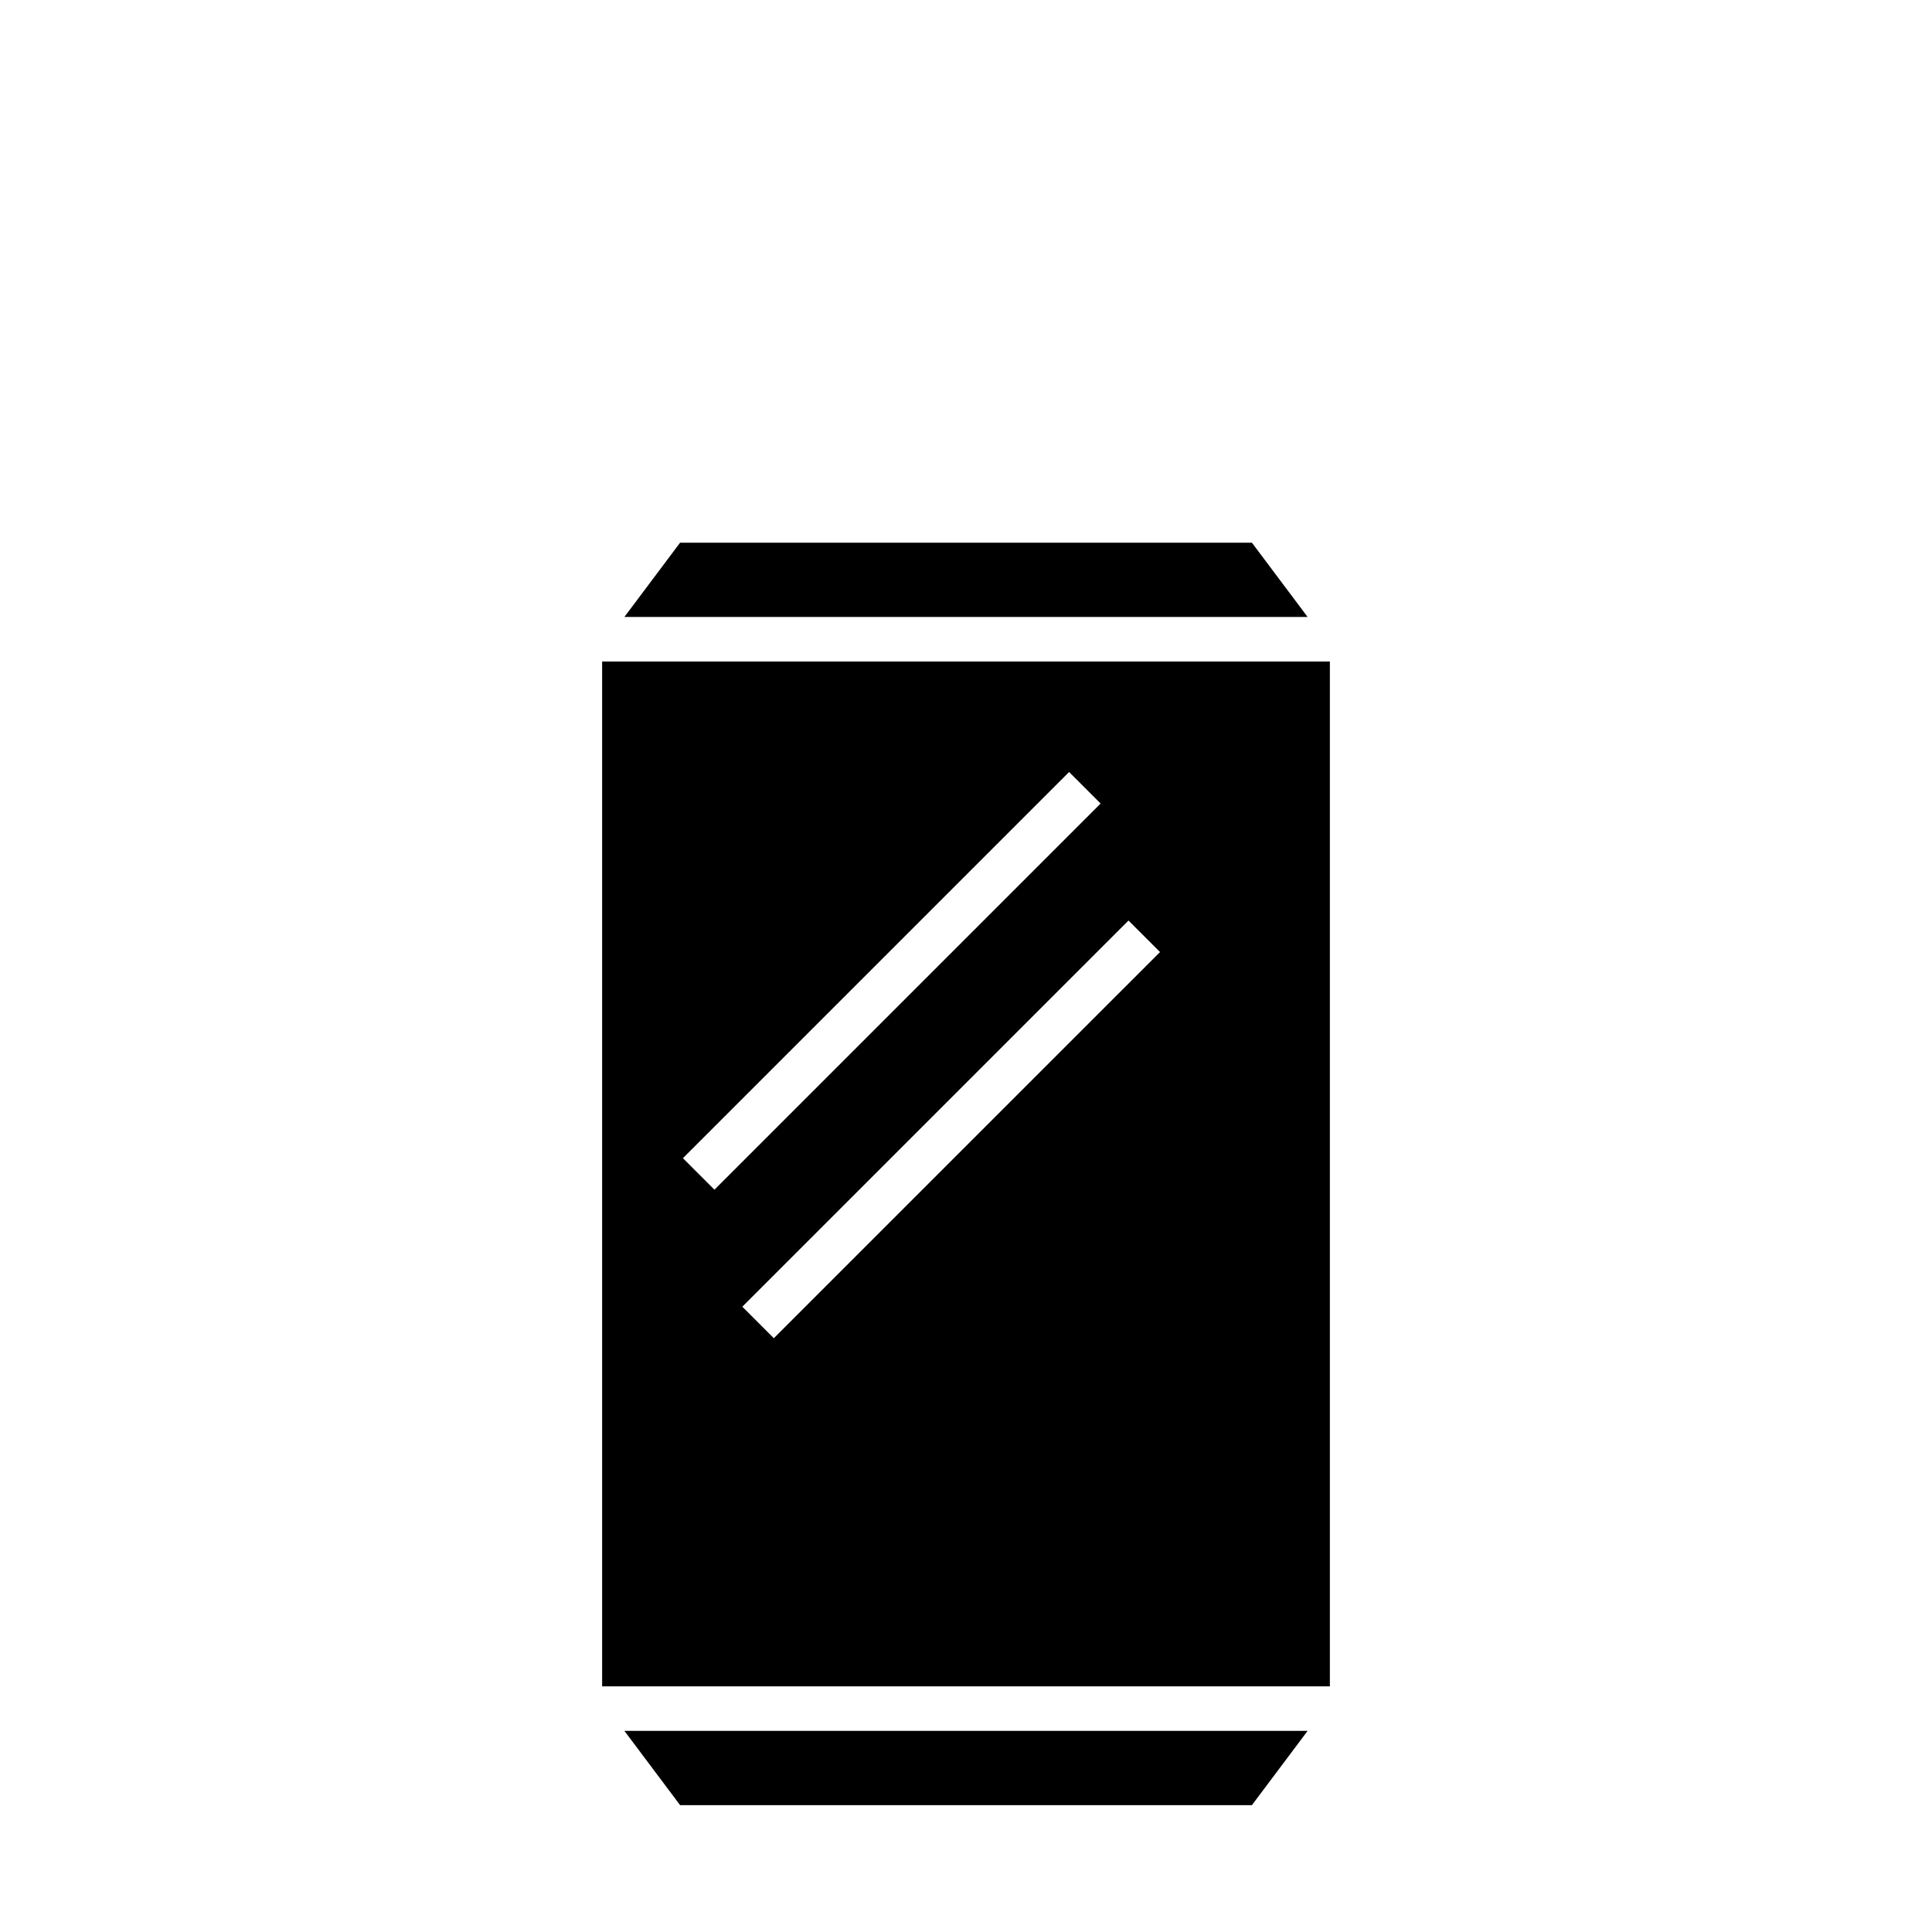
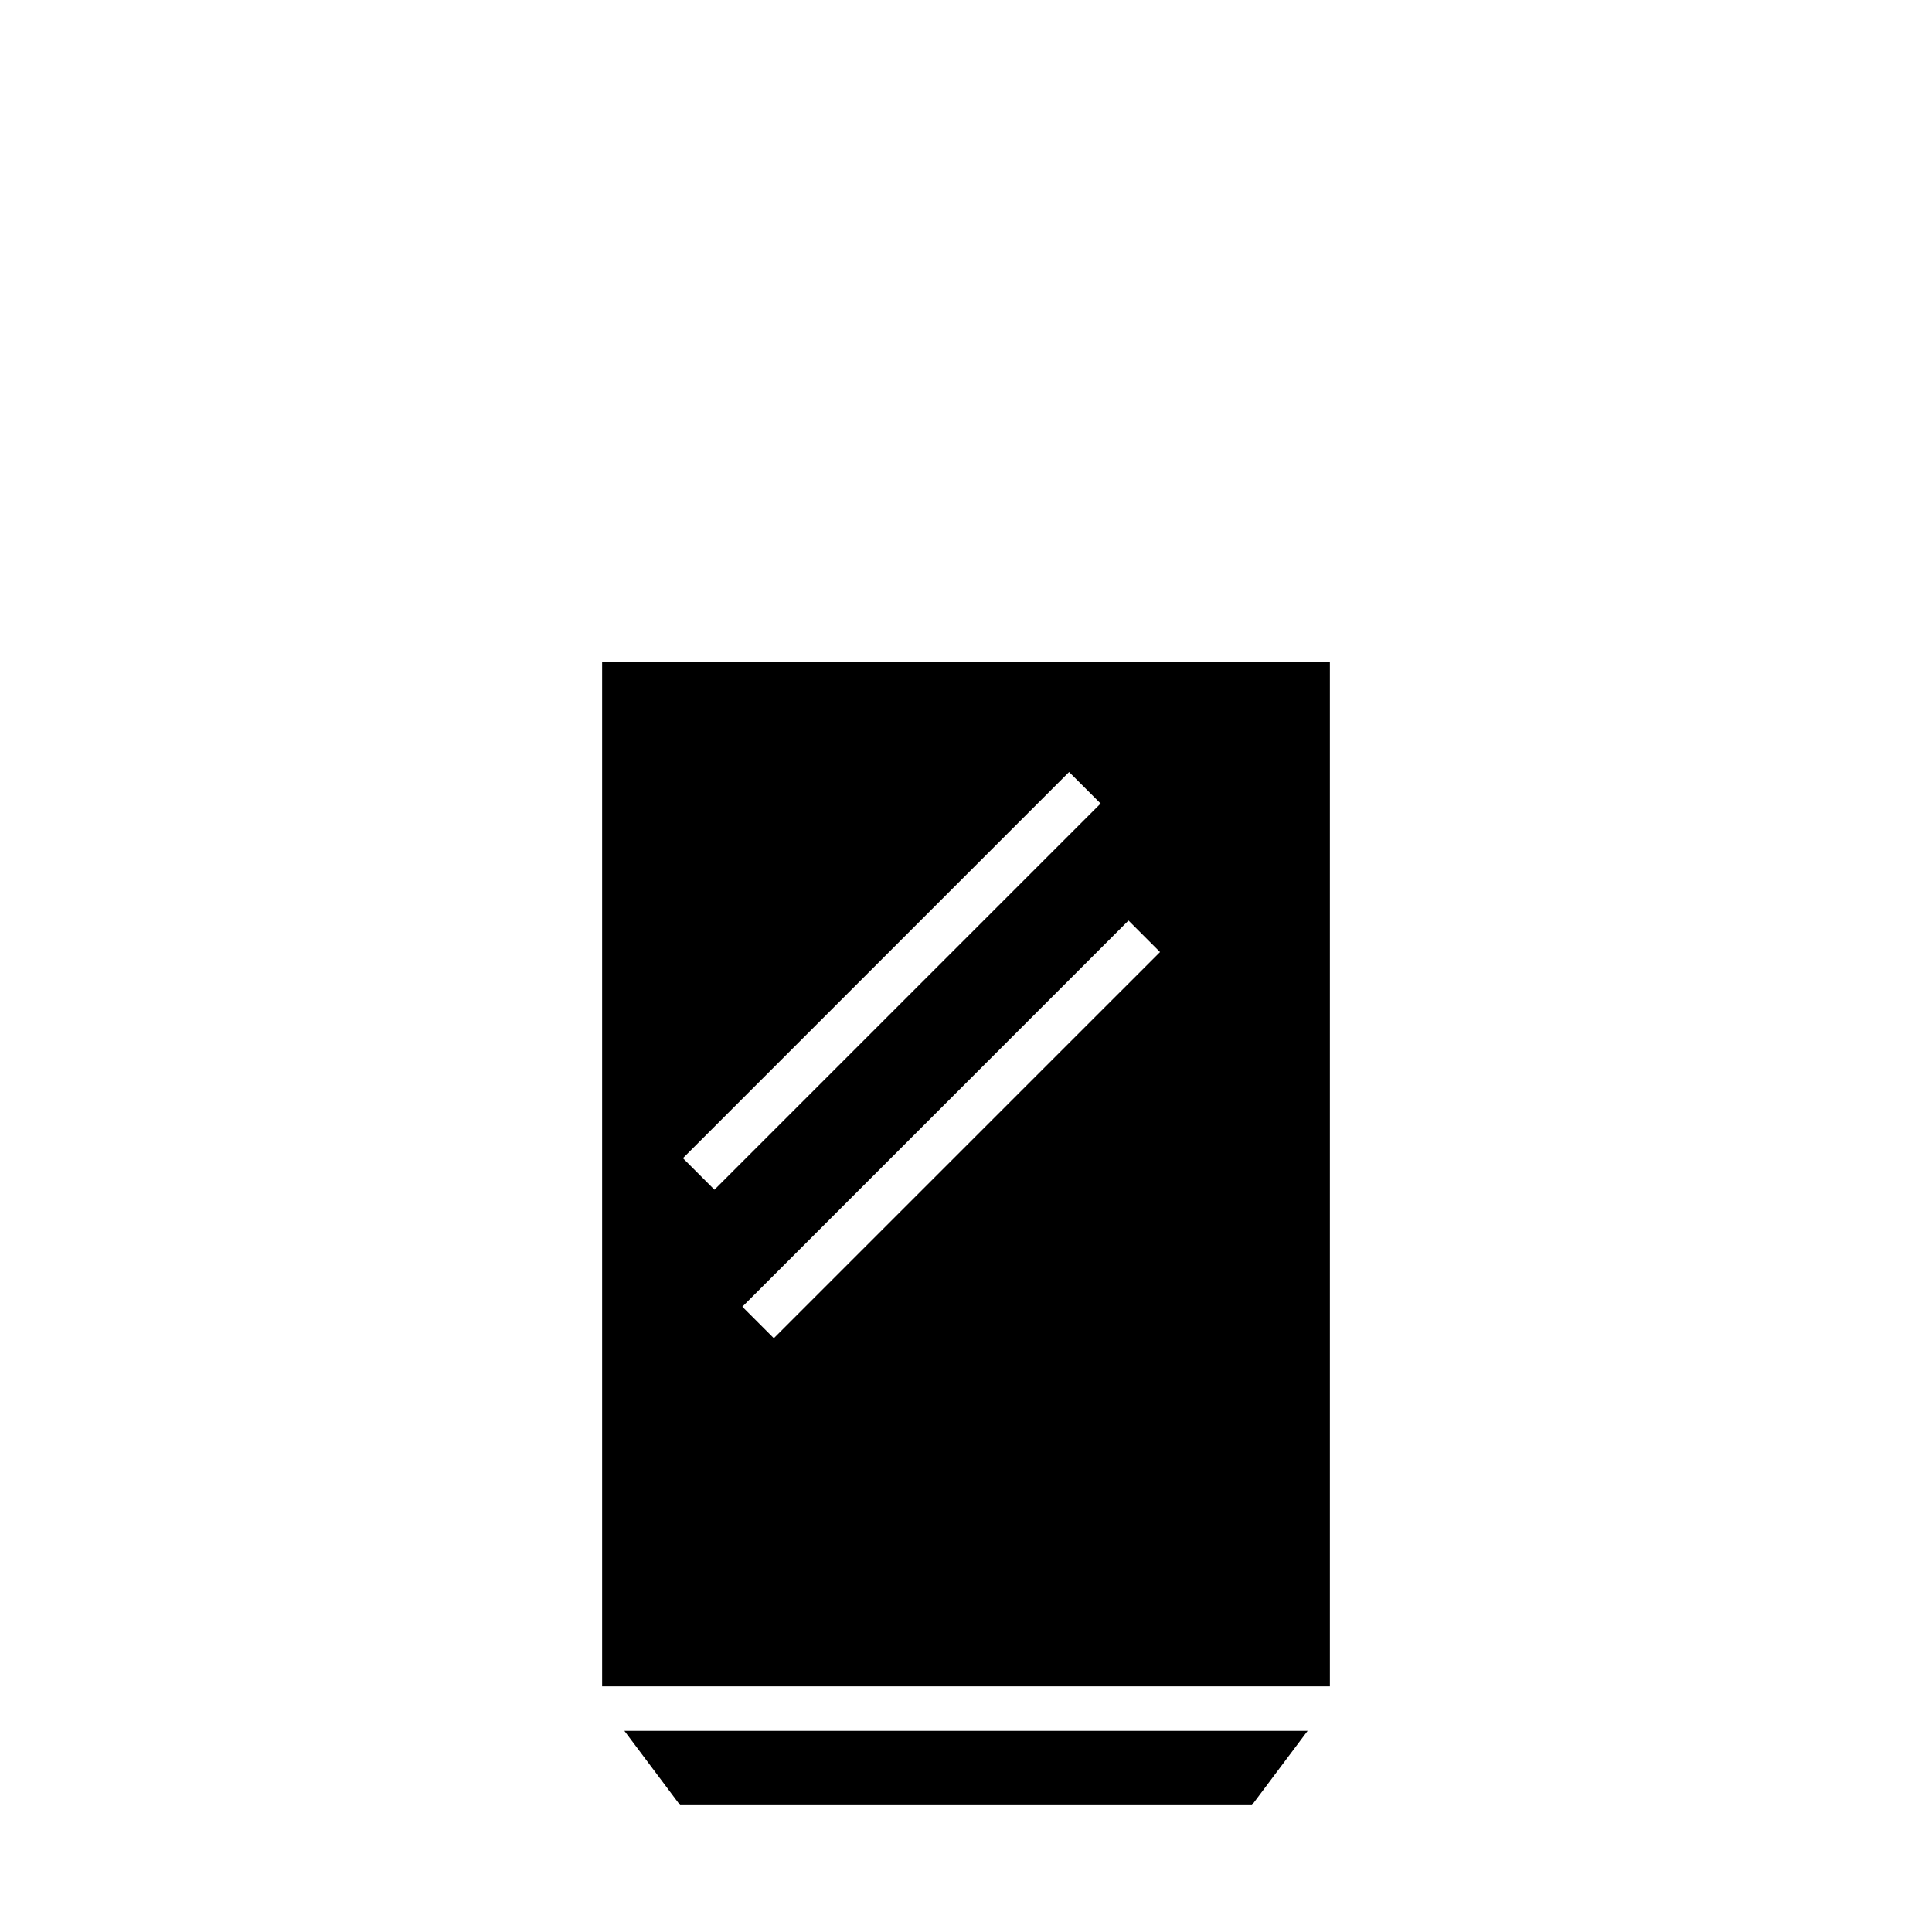
<svg xmlns="http://www.w3.org/2000/svg" fill="#000000" width="800px" height="800px" version="1.1" viewBox="144 144 512 512">
  <g>
    <path d="m475.77 622.38 14.762-19.68h-181.06l14.762 19.68z" />
    <path d="m496.43 319.31h-192.86v271.59h192.86zm-171.45 131.62 102.34-102.34 8.352 8.352-102.34 102.34zm24.09 47.707-8.344-8.348 102.34-102.34 8.352 8.352z" />
-     <path d="m324.23 287.82-14.762 19.684h181.06l-14.762-19.684z" />
  </g>
</svg>